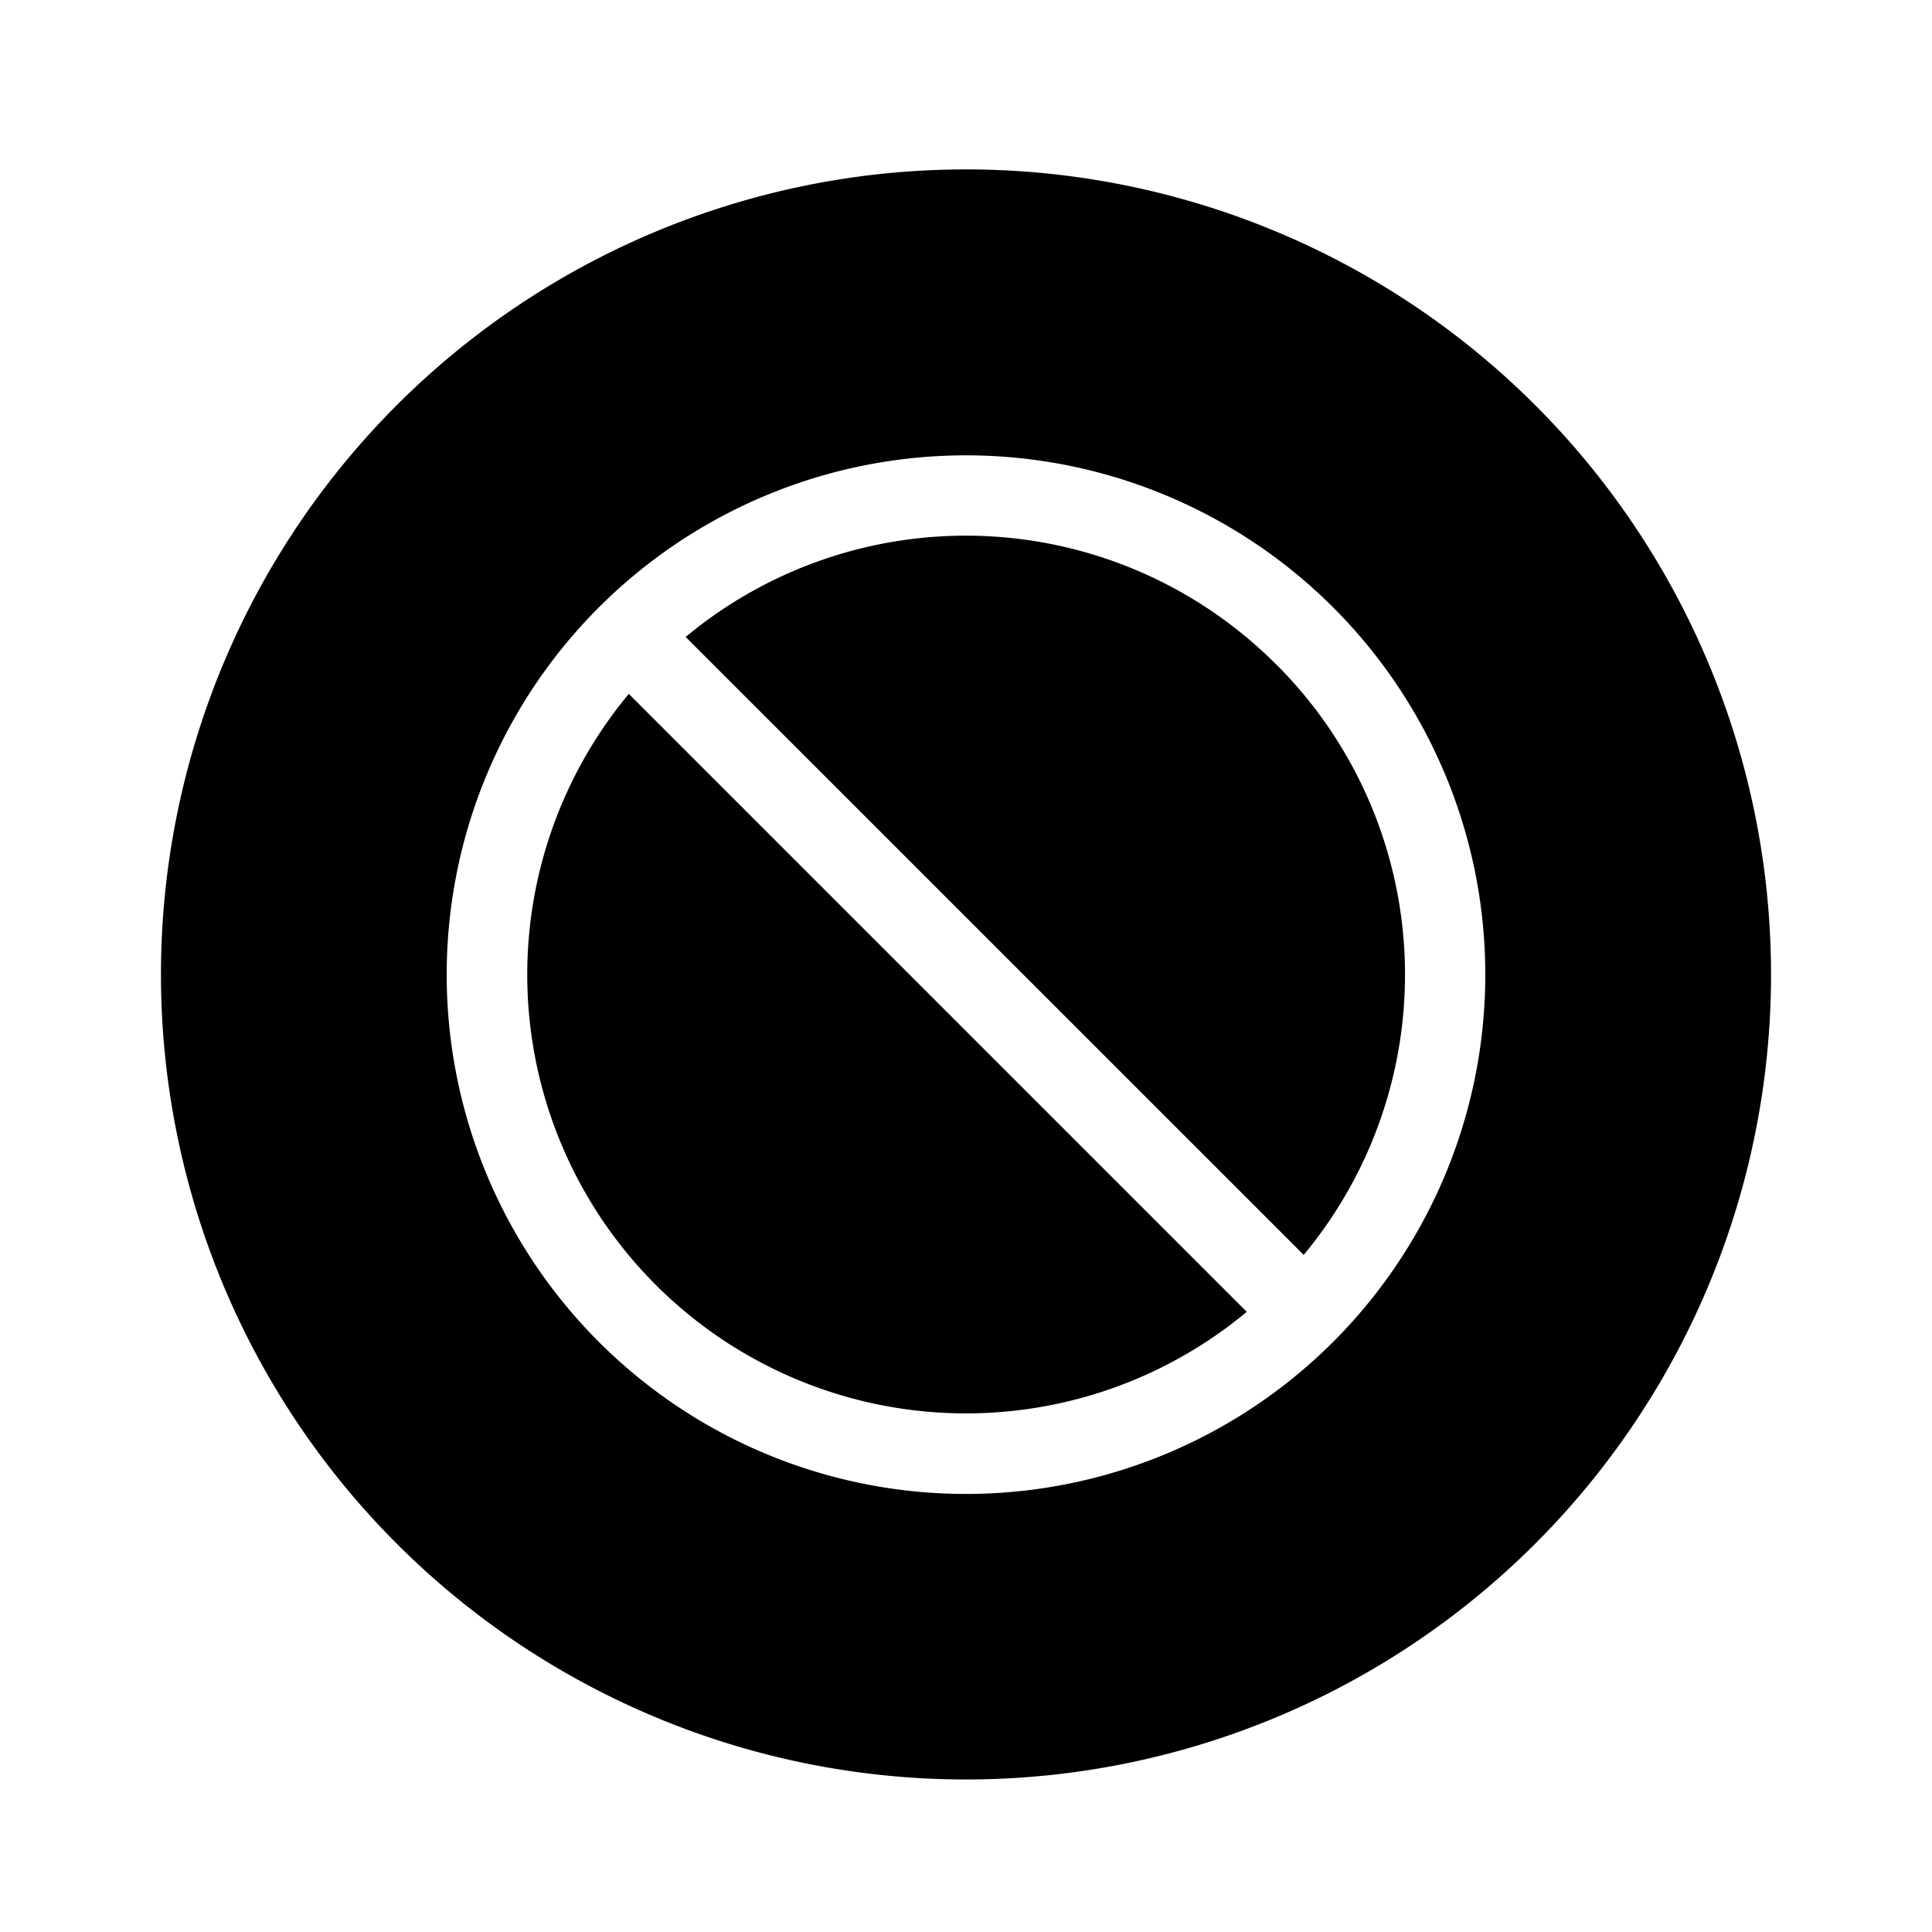
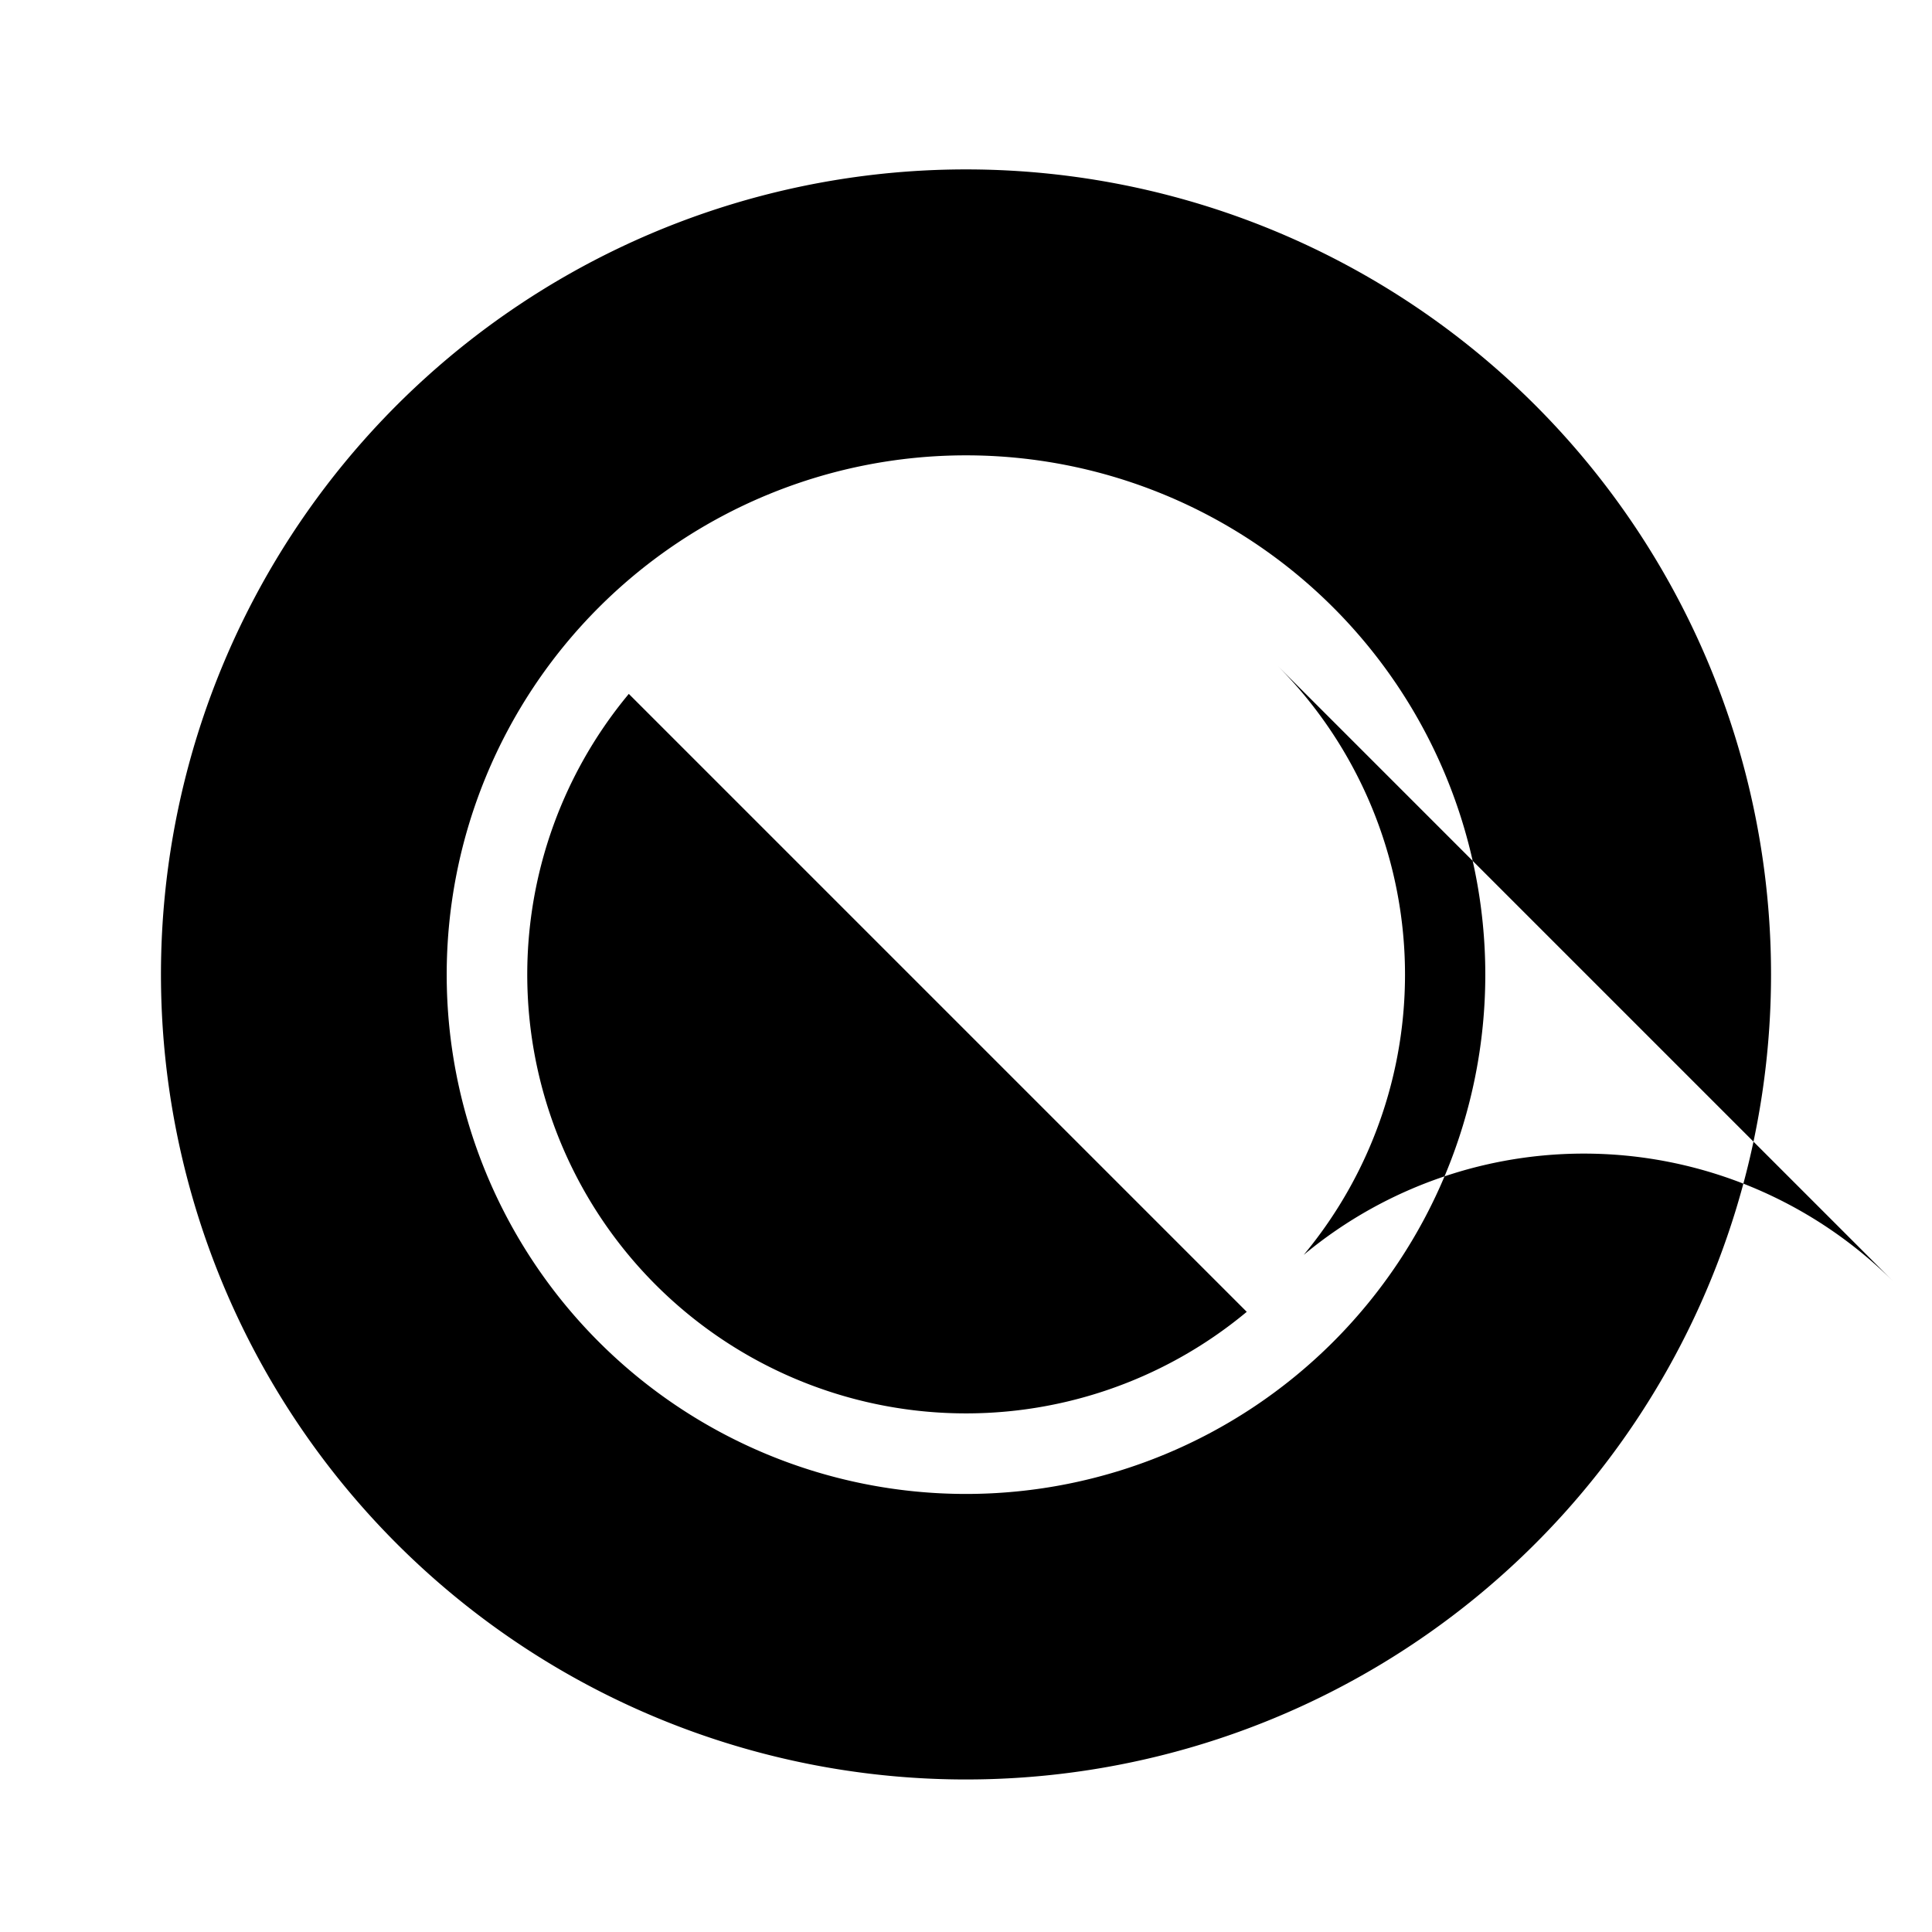
<svg xmlns="http://www.w3.org/2000/svg" fill="#000000" width="800px" height="800px" viewBox="-1 0 19 19" class="cf-icon-svg">
-   <path d="M16.417 9.583A7.917 7.917 0 1 1 8.5 1.666a7.917 7.917 0 0 1 7.917 7.917zm-2.81.002A5.107 5.107 0 1 0 8.5 14.692a5.107 5.107 0 0 0 5.107-5.107zM5.184 6.824l6.077 6.077a4.315 4.315 0 0 1-6.077-6.077zm6.367-.29a4.309 4.309 0 0 1 .27 5.807L5.743 6.264a4.31 4.31 0 0 1 5.807.27z" />
+   <path d="M16.417 9.583A7.917 7.917 0 1 1 8.5 1.666a7.917 7.917 0 0 1 7.917 7.917zm-2.81.002A5.107 5.107 0 1 0 8.5 14.692a5.107 5.107 0 0 0 5.107-5.107zM5.184 6.824l6.077 6.077a4.315 4.315 0 0 1-6.077-6.077zm6.367-.29a4.309 4.309 0 0 1 .27 5.807a4.31 4.31 0 0 1 5.807.27z" />
</svg>